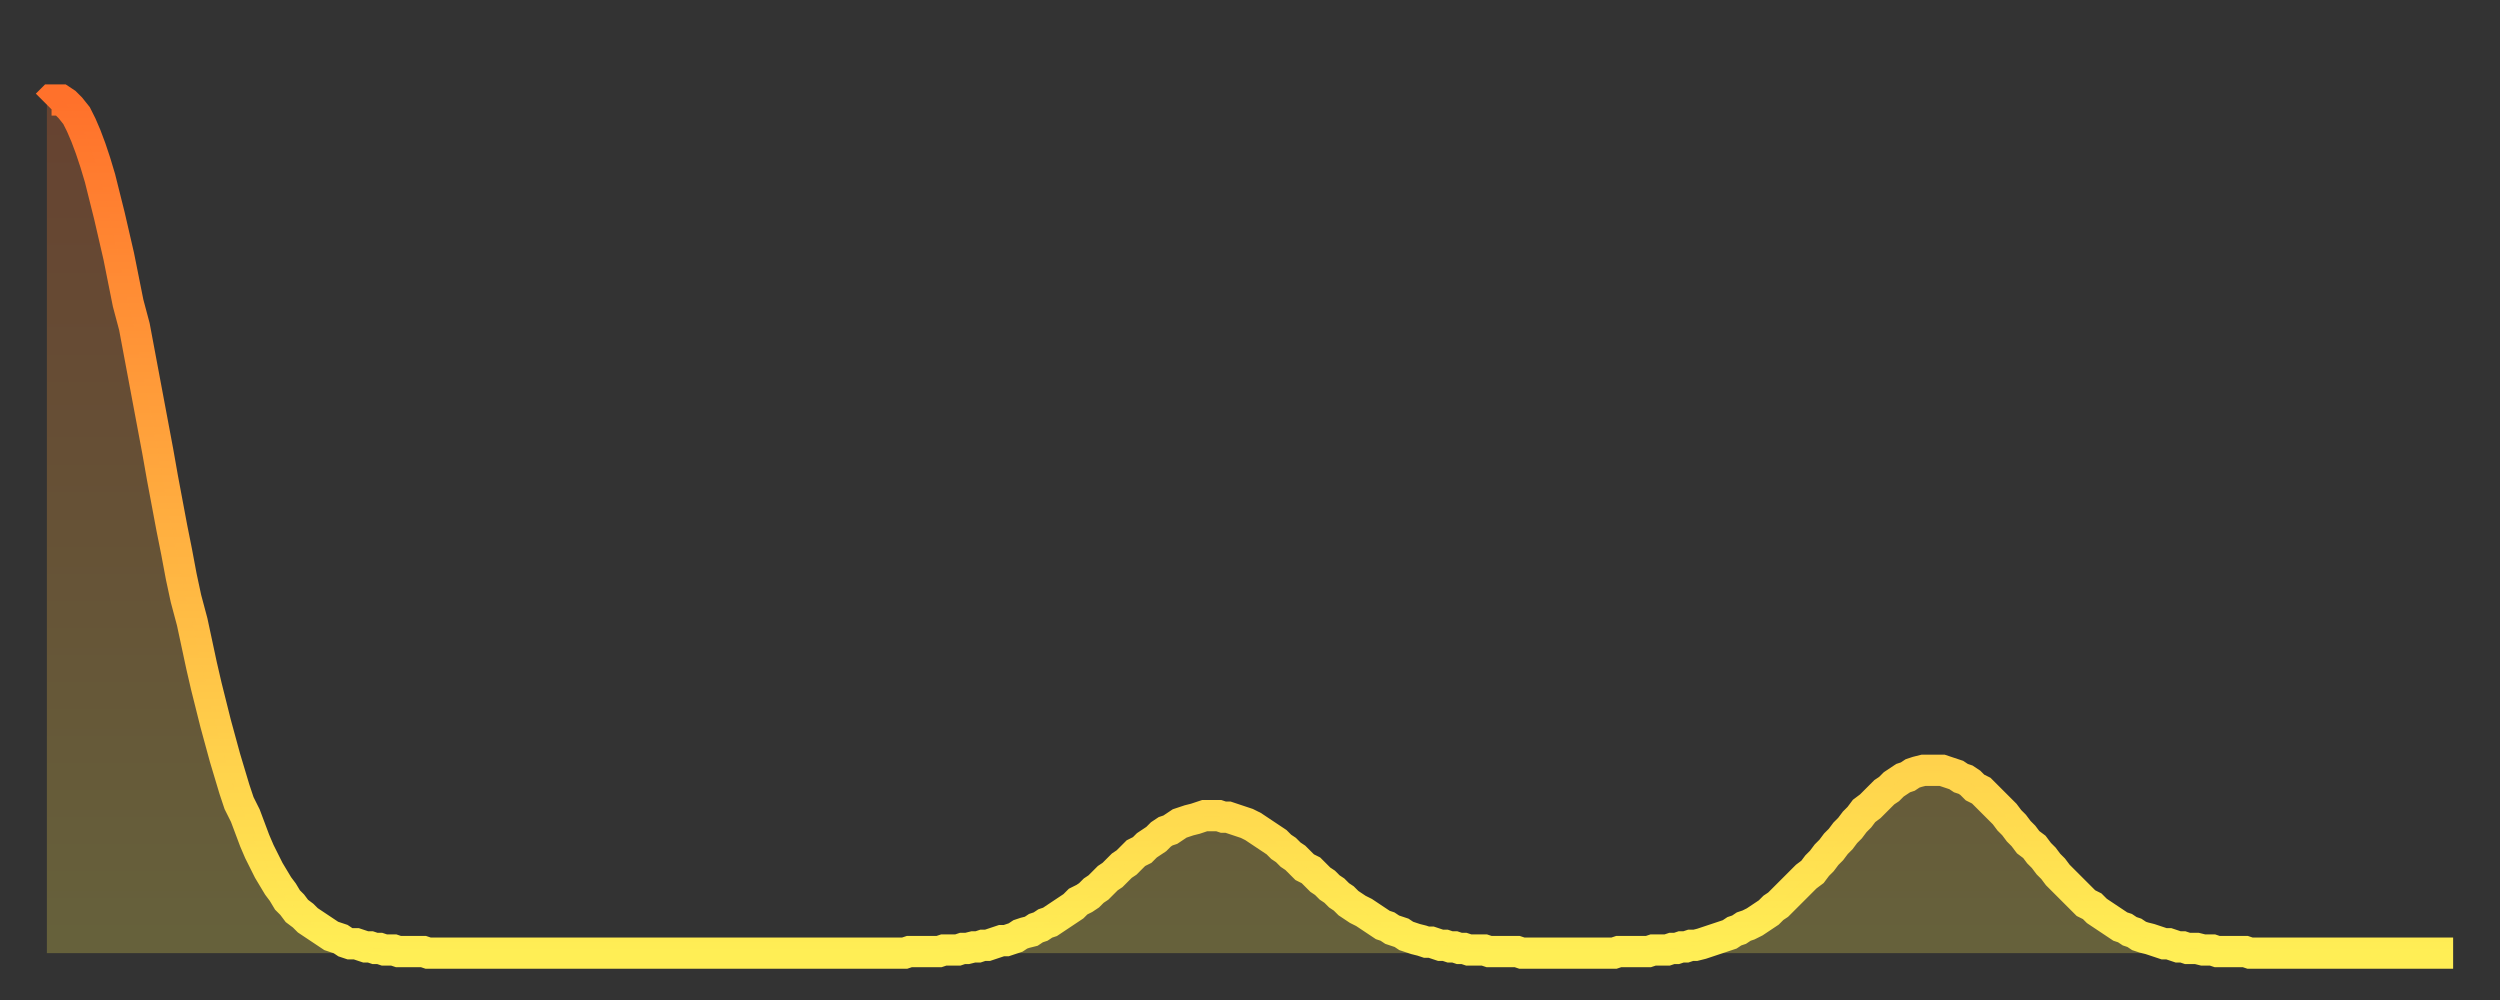
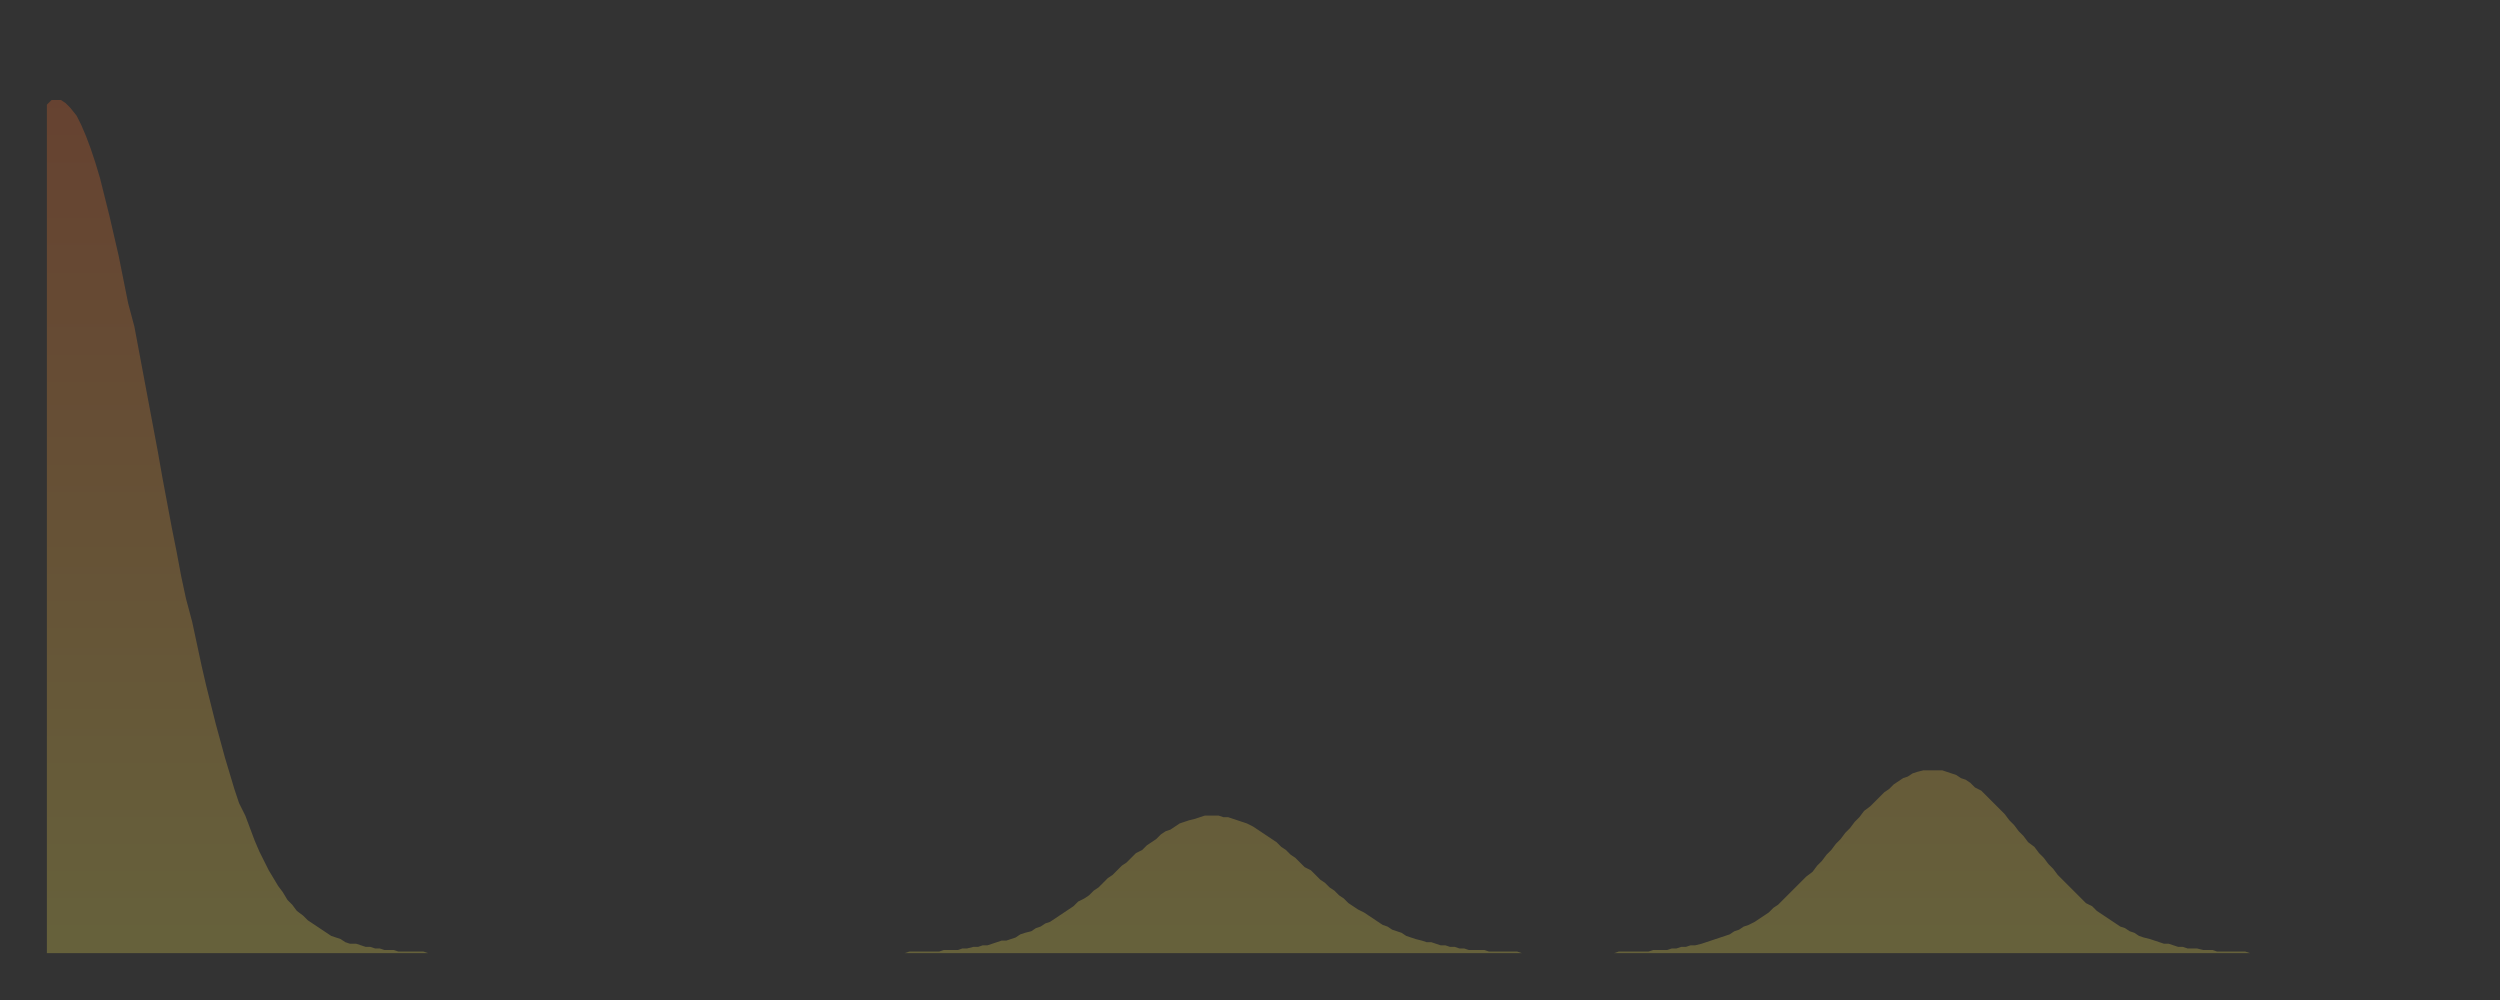
<svg xmlns="http://www.w3.org/2000/svg" baseProfile="full" height="64" version="1.1" width="160">
  <rect width="100%" height="100%" fill="#333333" stroke="none" />
  <defs>
    <linearGradient id="id1973600" x1="0" x2="0" y1="0" y2="1">
      <stop offset="0%" stop-color="#ff712b" />
      <stop offset="50%" stop-color="#ffaf40" />
      <stop offset="100%" stop-color="#ffee55" />
    </linearGradient>
  </defs>
  <g transform="translate(3,3)">
    <g>
-       <path d="M 0.0 3.7 0.3 3.4 0.6 3.4 0.9 3.4 1.2 3.6 1.5 3.9 1.9 4.4 2.2 5.0 2.5 5.7 2.8 6.5 3.1 7.4 3.4 8.4 3.7 9.6 4.0 10.8 4.3 12.1 4.6 13.4 4.9 14.9 5.2 16.4 5.6 17.9 5.9 19.5 6.2 21.1 6.5 22.7 6.8 24.3 7.1 25.9 7.4 27.6 7.7 29.2 8.0 30.8 8.3 32.3 8.6 33.9 8.9 35.3 9.3 36.8 9.6 38.2 9.9 39.6 10.2 40.9 10.5 42.1 10.8 43.3 11.1 44.4 11.4 45.5 11.7 46.5 12.0 47.5 12.3 48.4 12.7 49.2 13.0 50.0 13.3 50.8 13.6 51.5 13.9 52.1 14.2 52.7 14.5 53.2 14.8 53.7 15.1 54.1 15.4 54.6 15.7 54.9 16.0 55.3 16.4 55.6 16.7 55.9 17.0 56.1 17.3 56.3 17.6 56.5 17.9 56.7 18.2 56.9 18.5 57.0 18.8 57.1 19.1 57.3 19.4 57.4 19.8 57.4 20.1 57.5 20.4 57.6 20.7 57.6 21.0 57.7 21.3 57.7 21.6 57.8 21.9 57.8 22.2 57.8 22.5 57.9 22.8 57.9 23.1 57.9 23.5 57.9 23.8 57.9 24.1 57.9 24.4 58.0 24.7 58.0 25.0 58.0 25.3 58.0 25.6 58.0 25.9 58.0 26.2 58.0 26.5 58.0 26.8 58.0 27.2 58.0 27.5 58.0 27.8 58.0 28.1 58.0 28.4 58.0 28.7 58.0 29.0 58.0 29.3 58.0 29.6 58.0 29.9 58.0 30.2 58.0 30.6 58.0 30.9 58.0 31.2 58.0 31.5 58.0 31.8 58.0 32.1 58.0 32.4 58.0 32.7 58.0 33.0 58.0 33.3 58.0 33.6 58.0 33.9 58.0 34.3 58.0 34.6 58.0 34.9 58.0 35.2 58.0 35.5 58.0 35.8 58.0 36.1 58.0 36.4 58.0 36.7 58.0 37.0 58.0 37.3 58.0 37.7 58.0 38.0 58.0 38.3 58.0 38.6 58.0 38.9 58.0 39.2 58.0 39.5 58.0 39.8 58.0 40.1 58.0 40.4 58.0 40.7 58.0 41.0 58.0 41.4 58.0 41.7 58.0 42.0 58.0 42.3 58.0 42.6 58.0 42.9 58.0 43.2 58.0 43.5 58.0 43.8 58.0 44.1 58.0 44.4 58.0 44.7 58.0 45.1 58.0 45.4 58.0 45.7 58.0 46.0 58.0 46.3 58.0 46.6 58.0 46.9 58.0 47.2 58.0 47.5 58.0 47.8 58.0 48.1 58.0 48.5 58.0 48.8 58.0 49.1 58.0 49.4 58.0 49.7 58.0 50.0 58.0 50.3 58.0 50.6 58.0 50.9 58.0 51.2 58.0 51.5 58.0 51.8 58.0 52.2 58.0 52.5 58.0 52.8 58.0 53.1 58.0 53.4 58.0 53.7 58.0 54.0 58.0 54.3 58.0 54.6 58.0 54.9 58.0 55.2 57.9 55.6 57.9 55.9 57.9 56.2 57.9 56.5 57.9 56.8 57.9 57.1 57.9 57.4 57.8 57.7 57.8 58.0 57.8 58.3 57.8 58.6 57.7 58.9 57.7 59.3 57.6 59.6 57.6 59.9 57.5 60.2 57.5 60.5 57.4 60.8 57.3 61.1 57.2 61.4 57.2 61.7 57.1 62.0 57.0 62.3 56.8 62.6 56.7 63.0 56.6 63.3 56.4 63.6 56.3 63.9 56.1 64.2 56.0 64.5 55.8 64.8 55.6 65.1 55.4 65.4 55.2 65.7 55.0 66.0 54.7 66.4 54.5 66.7 54.3 67.0 54.0 67.3 53.8 67.6 53.5 67.9 53.2 68.2 53.0 68.5 52.7 68.8 52.4 69.1 52.2 69.4 51.9 69.7 51.6 70.1 51.4 70.4 51.1 70.7 50.9 71.0 50.7 71.3 50.4 71.6 50.2 71.9 50.1 72.2 49.9 72.5 49.7 72.8 49.6 73.1 49.5 73.5 49.4 73.8 49.3 74.1 49.2 74.4 49.2 74.7 49.2 75.0 49.2 75.3 49.3 75.6 49.3 75.9 49.4 76.2 49.5 76.5 49.6 76.8 49.7 77.2 49.9 77.5 50.1 77.8 50.3 78.1 50.5 78.4 50.7 78.7 50.9 79.0 51.2 79.3 51.4 79.6 51.7 79.9 51.9 80.2 52.2 80.5 52.5 80.9 52.7 81.2 53.0 81.5 53.3 81.8 53.5 82.1 53.8 82.4 54.0 82.7 54.3 83.0 54.5 83.3 54.8 83.6 55.0 83.9 55.2 84.3 55.4 84.6 55.6 84.9 55.8 85.2 56.0 85.5 56.2 85.8 56.3 86.1 56.5 86.4 56.6 86.7 56.7 87.0 56.9 87.3 57.0 87.6 57.1 88.0 57.2 88.3 57.3 88.6 57.3 88.9 57.4 89.2 57.5 89.5 57.5 89.8 57.6 90.1 57.6 90.4 57.7 90.7 57.7 91.0 57.8 91.4 57.8 91.7 57.8 92.0 57.8 92.3 57.9 92.6 57.9 92.9 57.9 93.2 57.9 93.5 57.9 93.8 57.9 94.1 57.9 94.4 58.0 94.7 58.0 95.1 58.0 95.4 58.0 95.7 58.0 96.0 58.0 96.3 58.0 96.6 58.0 96.9 58.0 97.2 58.0 97.5 58.0 97.8 58.0 98.1 58.0 98.4 58.0 98.8 58.0 99.1 58.0 99.4 58.0 99.7 58.0 100.0 58.0 100.3 58.0 100.6 57.9 100.9 57.9 101.2 57.9 101.5 57.9 101.8 57.9 102.2 57.9 102.5 57.9 102.8 57.8 103.1 57.8 103.4 57.8 103.7 57.8 104.0 57.7 104.3 57.7 104.6 57.6 104.9 57.6 105.2 57.5 105.5 57.5 105.9 57.4 106.2 57.3 106.5 57.2 106.8 57.1 107.1 57.0 107.4 56.9 107.7 56.8 108.0 56.6 108.3 56.5 108.6 56.3 108.9 56.2 109.3 56.0 109.6 55.8 109.9 55.6 110.2 55.4 110.5 55.1 110.8 54.9 111.1 54.6 111.4 54.3 111.7 54.0 112.0 53.7 112.3 53.4 112.6 53.1 113.0 52.8 113.3 52.4 113.6 52.1 113.9 51.7 114.2 51.4 114.5 51.0 114.8 50.7 115.1 50.3 115.4 50.0 115.7 49.6 116.0 49.3 116.3 48.9 116.7 48.6 117.0 48.3 117.3 48.0 117.6 47.7 117.9 47.5 118.2 47.2 118.5 47.0 118.8 46.8 119.1 46.7 119.4 46.5 119.7 46.4 120.1 46.3 120.4 46.3 120.7 46.3 121.0 46.3 121.3 46.3 121.6 46.4 121.9 46.5 122.2 46.6 122.5 46.8 122.8 46.9 123.1 47.1 123.4 47.4 123.8 47.6 124.1 47.9 124.4 48.2 124.7 48.5 125.0 48.8 125.3 49.1 125.6 49.5 125.9 49.8 126.2 50.2 126.5 50.5 126.8 50.9 127.2 51.2 127.5 51.6 127.8 51.9 128.1 52.3 128.4 52.6 128.7 53.0 129.0 53.3 129.3 53.6 129.6 53.9 129.9 54.2 130.2 54.5 130.5 54.8 130.9 55.0 131.2 55.3 131.5 55.5 131.8 55.7 132.1 55.9 132.4 56.1 132.7 56.3 133.0 56.4 133.3 56.6 133.6 56.7 133.9 56.9 134.2 57.0 134.6 57.1 134.9 57.2 135.2 57.3 135.5 57.4 135.8 57.4 136.1 57.5 136.4 57.6 136.7 57.6 137.0 57.7 137.3 57.7 137.6 57.7 138.0 57.8 138.3 57.8 138.6 57.8 138.9 57.9 139.2 57.9 139.5 57.9 139.8 57.9 140.1 57.9 140.4 57.9 140.7 57.9 141.0 58.0 141.3 58.0 141.7 58.0 142.0 58.0 142.3 58.0 142.6 58.0 142.9 58.0 143.2 58.0 143.5 58.0 143.8 58.0 144.1 58.0 144.4 58.0 144.7 58.0 145.1 58.0 145.4 58.0 145.7 58.0 146.0 58.0 146.3 58.0 146.6 58.0 146.9 58.0 147.2 58.0 147.5 58.0 147.8 58.0 148.1 58.0 148.4 58.0 148.8 58.0 149.1 58.0 149.4 58.0 149.7 58.0 150.0 58.0 150.3 58.0 150.6 58.0 150.9 58.0 151.2 58.0 151.5 58.0 151.8 58.0 152.1 58.0 152.5 58.0 152.8 58.0 153.1 58.0 153.4 58.0 153.7 58.0 154.0 58.0" fill="none" id="graph-curve" opacity="1" stroke="url(#id1973600)" stroke-width="2" />
      <path d="M 0 58 L 0.0 3.7 0.3 3.4 0.6 3.4 0.9 3.4 1.2 3.6 1.5 3.9 1.9 4.4 2.2 5.0 2.5 5.7 2.8 6.5 3.1 7.4 3.4 8.4 3.7 9.6 4.0 10.8 4.3 12.1 4.6 13.4 4.9 14.9 5.2 16.4 5.6 17.9 5.9 19.5 6.2 21.1 6.5 22.7 6.8 24.3 7.1 25.9 7.4 27.6 7.7 29.2 8.0 30.8 8.3 32.3 8.6 33.9 8.9 35.3 9.3 36.8 9.6 38.2 9.9 39.6 10.2 40.9 10.5 42.1 10.8 43.3 11.1 44.4 11.4 45.5 11.7 46.5 12.0 47.5 12.3 48.4 12.7 49.2 13.0 50.0 13.3 50.8 13.6 51.5 13.9 52.1 14.2 52.7 14.5 53.2 14.8 53.7 15.1 54.1 15.4 54.6 15.7 54.9 16.0 55.3 16.4 55.6 16.7 55.9 17.0 56.1 17.3 56.3 17.6 56.5 17.9 56.7 18.2 56.9 18.5 57.0 18.8 57.1 19.1 57.3 19.4 57.4 19.8 57.4 20.1 57.5 20.4 57.6 20.7 57.6 21.0 57.7 21.3 57.7 21.6 57.8 21.9 57.8 22.2 57.8 22.5 57.9 22.8 57.9 23.1 57.9 23.5 57.9 23.8 57.9 24.1 57.9 24.4 58.0 24.7 58.0 25.0 58.0 25.3 58.0 25.6 58.0 25.9 58.0 26.2 58.0 26.5 58.0 26.8 58.0 27.2 58.0 27.5 58.0 27.8 58.0 28.1 58.0 28.4 58.0 28.7 58.0 29.0 58.0 29.3 58.0 29.6 58.0 29.9 58.0 30.2 58.0 30.6 58.0 30.9 58.0 31.2 58.0 31.5 58.0 31.8 58.0 32.1 58.0 32.4 58.0 32.7 58.0 33.0 58.0 33.3 58.0 33.6 58.0 33.9 58.0 34.3 58.0 34.6 58.0 34.9 58.0 35.2 58.0 35.5 58.0 35.8 58.0 36.1 58.0 36.4 58.0 36.7 58.0 37.0 58.0 37.3 58.0 37.7 58.0 38.0 58.0 38.3 58.0 38.6 58.0 38.9 58.0 39.2 58.0 39.5 58.0 39.8 58.0 40.1 58.0 40.4 58.0 40.7 58.0 41.0 58.0 41.4 58.0 41.7 58.0 42.0 58.0 42.3 58.0 42.6 58.0 42.9 58.0 43.2 58.0 43.5 58.0 43.8 58.0 44.1 58.0 44.4 58.0 44.7 58.0 45.1 58.0 45.4 58.0 45.7 58.0 46.0 58.0 46.3 58.0 46.6 58.0 46.9 58.0 47.2 58.0 47.5 58.0 47.8 58.0 48.1 58.0 48.5 58.0 48.8 58.0 49.1 58.0 49.4 58.0 49.7 58.0 50.0 58.0 50.3 58.0 50.6 58.0 50.9 58.0 51.2 58.0 51.5 58.0 51.8 58.0 52.2 58.0 52.5 58.0 52.8 58.0 53.1 58.0 53.4 58.0 53.7 58.0 54.0 58.0 54.3 58.0 54.6 58.0 54.9 58.0 55.2 57.9 55.6 57.9 55.9 57.9 56.2 57.9 56.5 57.9 56.8 57.9 57.1 57.9 57.4 57.8 57.7 57.8 58.0 57.8 58.3 57.8 58.6 57.7 58.9 57.7 59.3 57.6 59.6 57.6 59.9 57.5 60.2 57.5 60.5 57.4 60.8 57.3 61.1 57.2 61.4 57.2 61.7 57.1 62.0 57.0 62.3 56.8 62.6 56.7 63.0 56.6 63.3 56.4 63.6 56.3 63.9 56.1 64.2 56.0 64.5 55.8 64.8 55.6 65.1 55.4 65.4 55.2 65.7 55.0 66.0 54.7 66.4 54.5 66.7 54.3 67.0 54.0 67.3 53.8 67.6 53.5 67.9 53.2 68.2 53.0 68.5 52.7 68.8 52.4 69.1 52.2 69.4 51.9 69.7 51.6 70.1 51.4 70.4 51.1 70.7 50.9 71.0 50.7 71.3 50.4 71.6 50.2 71.9 50.1 72.2 49.9 72.5 49.7 72.8 49.6 73.1 49.5 73.5 49.4 73.8 49.3 74.1 49.2 74.4 49.2 74.7 49.2 75.0 49.2 75.3 49.3 75.6 49.3 75.9 49.4 76.2 49.5 76.5 49.6 76.8 49.7 77.2 49.9 77.5 50.1 77.8 50.3 78.1 50.5 78.4 50.7 78.7 50.9 79.0 51.2 79.3 51.4 79.6 51.7 79.9 51.9 80.2 52.2 80.5 52.5 80.9 52.7 81.2 53.0 81.5 53.3 81.8 53.5 82.1 53.8 82.4 54.0 82.7 54.3 83.0 54.5 83.3 54.8 83.6 55.0 83.9 55.2 84.3 55.4 84.6 55.6 84.9 55.8 85.2 56.0 85.5 56.2 85.8 56.3 86.1 56.5 86.4 56.6 86.7 56.7 87.0 56.9 87.3 57.0 87.6 57.1 88.0 57.2 88.3 57.3 88.6 57.3 88.9 57.4 89.2 57.5 89.5 57.5 89.8 57.6 90.1 57.6 90.4 57.7 90.7 57.7 91.0 57.8 91.4 57.8 91.7 57.8 92.0 57.8 92.3 57.9 92.6 57.9 92.9 57.9 93.2 57.9 93.5 57.9 93.8 57.9 94.1 57.9 94.4 58.0 94.7 58.0 95.1 58.0 95.4 58.0 95.7 58.0 96.0 58.0 96.3 58.0 96.6 58.0 96.9 58.0 97.2 58.0 97.5 58.0 97.8 58.0 98.1 58.0 98.4 58.0 98.8 58.0 99.1 58.0 99.4 58.0 99.7 58.0 100.0 58.0 100.3 58.0 100.6 57.9 100.9 57.9 101.2 57.9 101.5 57.9 101.8 57.9 102.2 57.9 102.5 57.9 102.8 57.8 103.1 57.8 103.4 57.8 103.7 57.8 104.0 57.7 104.3 57.7 104.6 57.6 104.9 57.6 105.2 57.5 105.5 57.5 105.9 57.4 106.2 57.3 106.5 57.2 106.8 57.1 107.1 57.0 107.4 56.9 107.7 56.8 108.0 56.6 108.3 56.5 108.6 56.3 108.9 56.2 109.3 56.0 109.6 55.8 109.9 55.6 110.2 55.4 110.5 55.1 110.8 54.9 111.1 54.6 111.4 54.3 111.7 54.0 112.0 53.7 112.3 53.4 112.6 53.1 113.0 52.8 113.3 52.4 113.6 52.1 113.9 51.7 114.2 51.4 114.5 51.0 114.8 50.7 115.1 50.3 115.4 50.0 115.7 49.6 116.0 49.3 116.3 48.9 116.7 48.6 117.0 48.3 117.3 48.0 117.6 47.7 117.9 47.5 118.2 47.2 118.5 47.0 118.8 46.8 119.1 46.7 119.4 46.5 119.7 46.4 120.1 46.3 120.4 46.3 120.7 46.3 121.0 46.3 121.3 46.3 121.6 46.4 121.9 46.5 122.2 46.6 122.5 46.8 122.8 46.9 123.1 47.1 123.4 47.4 123.8 47.6 124.1 47.9 124.4 48.2 124.7 48.5 125.0 48.8 125.3 49.1 125.6 49.5 125.9 49.8 126.2 50.2 126.5 50.5 126.8 50.9 127.2 51.2 127.5 51.6 127.8 51.9 128.1 52.3 128.4 52.6 128.7 53.0 129.0 53.3 129.3 53.6 129.6 53.9 129.9 54.2 130.2 54.5 130.5 54.8 130.9 55.0 131.2 55.3 131.5 55.5 131.8 55.7 132.1 55.9 132.4 56.1 132.7 56.3 133.0 56.4 133.3 56.6 133.6 56.7 133.9 56.9 134.2 57.0 134.6 57.1 134.9 57.2 135.2 57.3 135.5 57.4 135.8 57.4 136.1 57.5 136.4 57.6 136.7 57.6 137.0 57.7 137.3 57.7 137.6 57.7 138.0 57.8 138.3 57.8 138.6 57.8 138.9 57.9 139.2 57.9 139.5 57.9 139.8 57.9 140.1 57.9 140.4 57.9 140.7 57.9 141.0 58.0 141.3 58.0 141.7 58.0 142.0 58.0 142.3 58.0 142.6 58.0 142.9 58.0 143.2 58.0 143.5 58.0 143.8 58.0 144.1 58.0 144.4 58.0 144.7 58.0 145.1 58.0 145.4 58.0 145.7 58.0 146.0 58.0 146.3 58.0 146.6 58.0 146.9 58.0 147.2 58.0 147.5 58.0 147.8 58.0 148.1 58.0 148.4 58.0 148.8 58.0 149.1 58.0 149.4 58.0 149.7 58.0 150.0 58.0 150.3 58.0 150.6 58.0 150.9 58.0 151.2 58.0 151.5 58.0 151.8 58.0 152.1 58.0 152.5 58.0 152.8 58.0 153.1 58.0 153.4 58.0 153.7 58.0 154.0 58.0 154 58" fill="url(#id1973600)" fill-opacity=".25" id="graph-shadow" />
    </g>
  </g>
</svg>